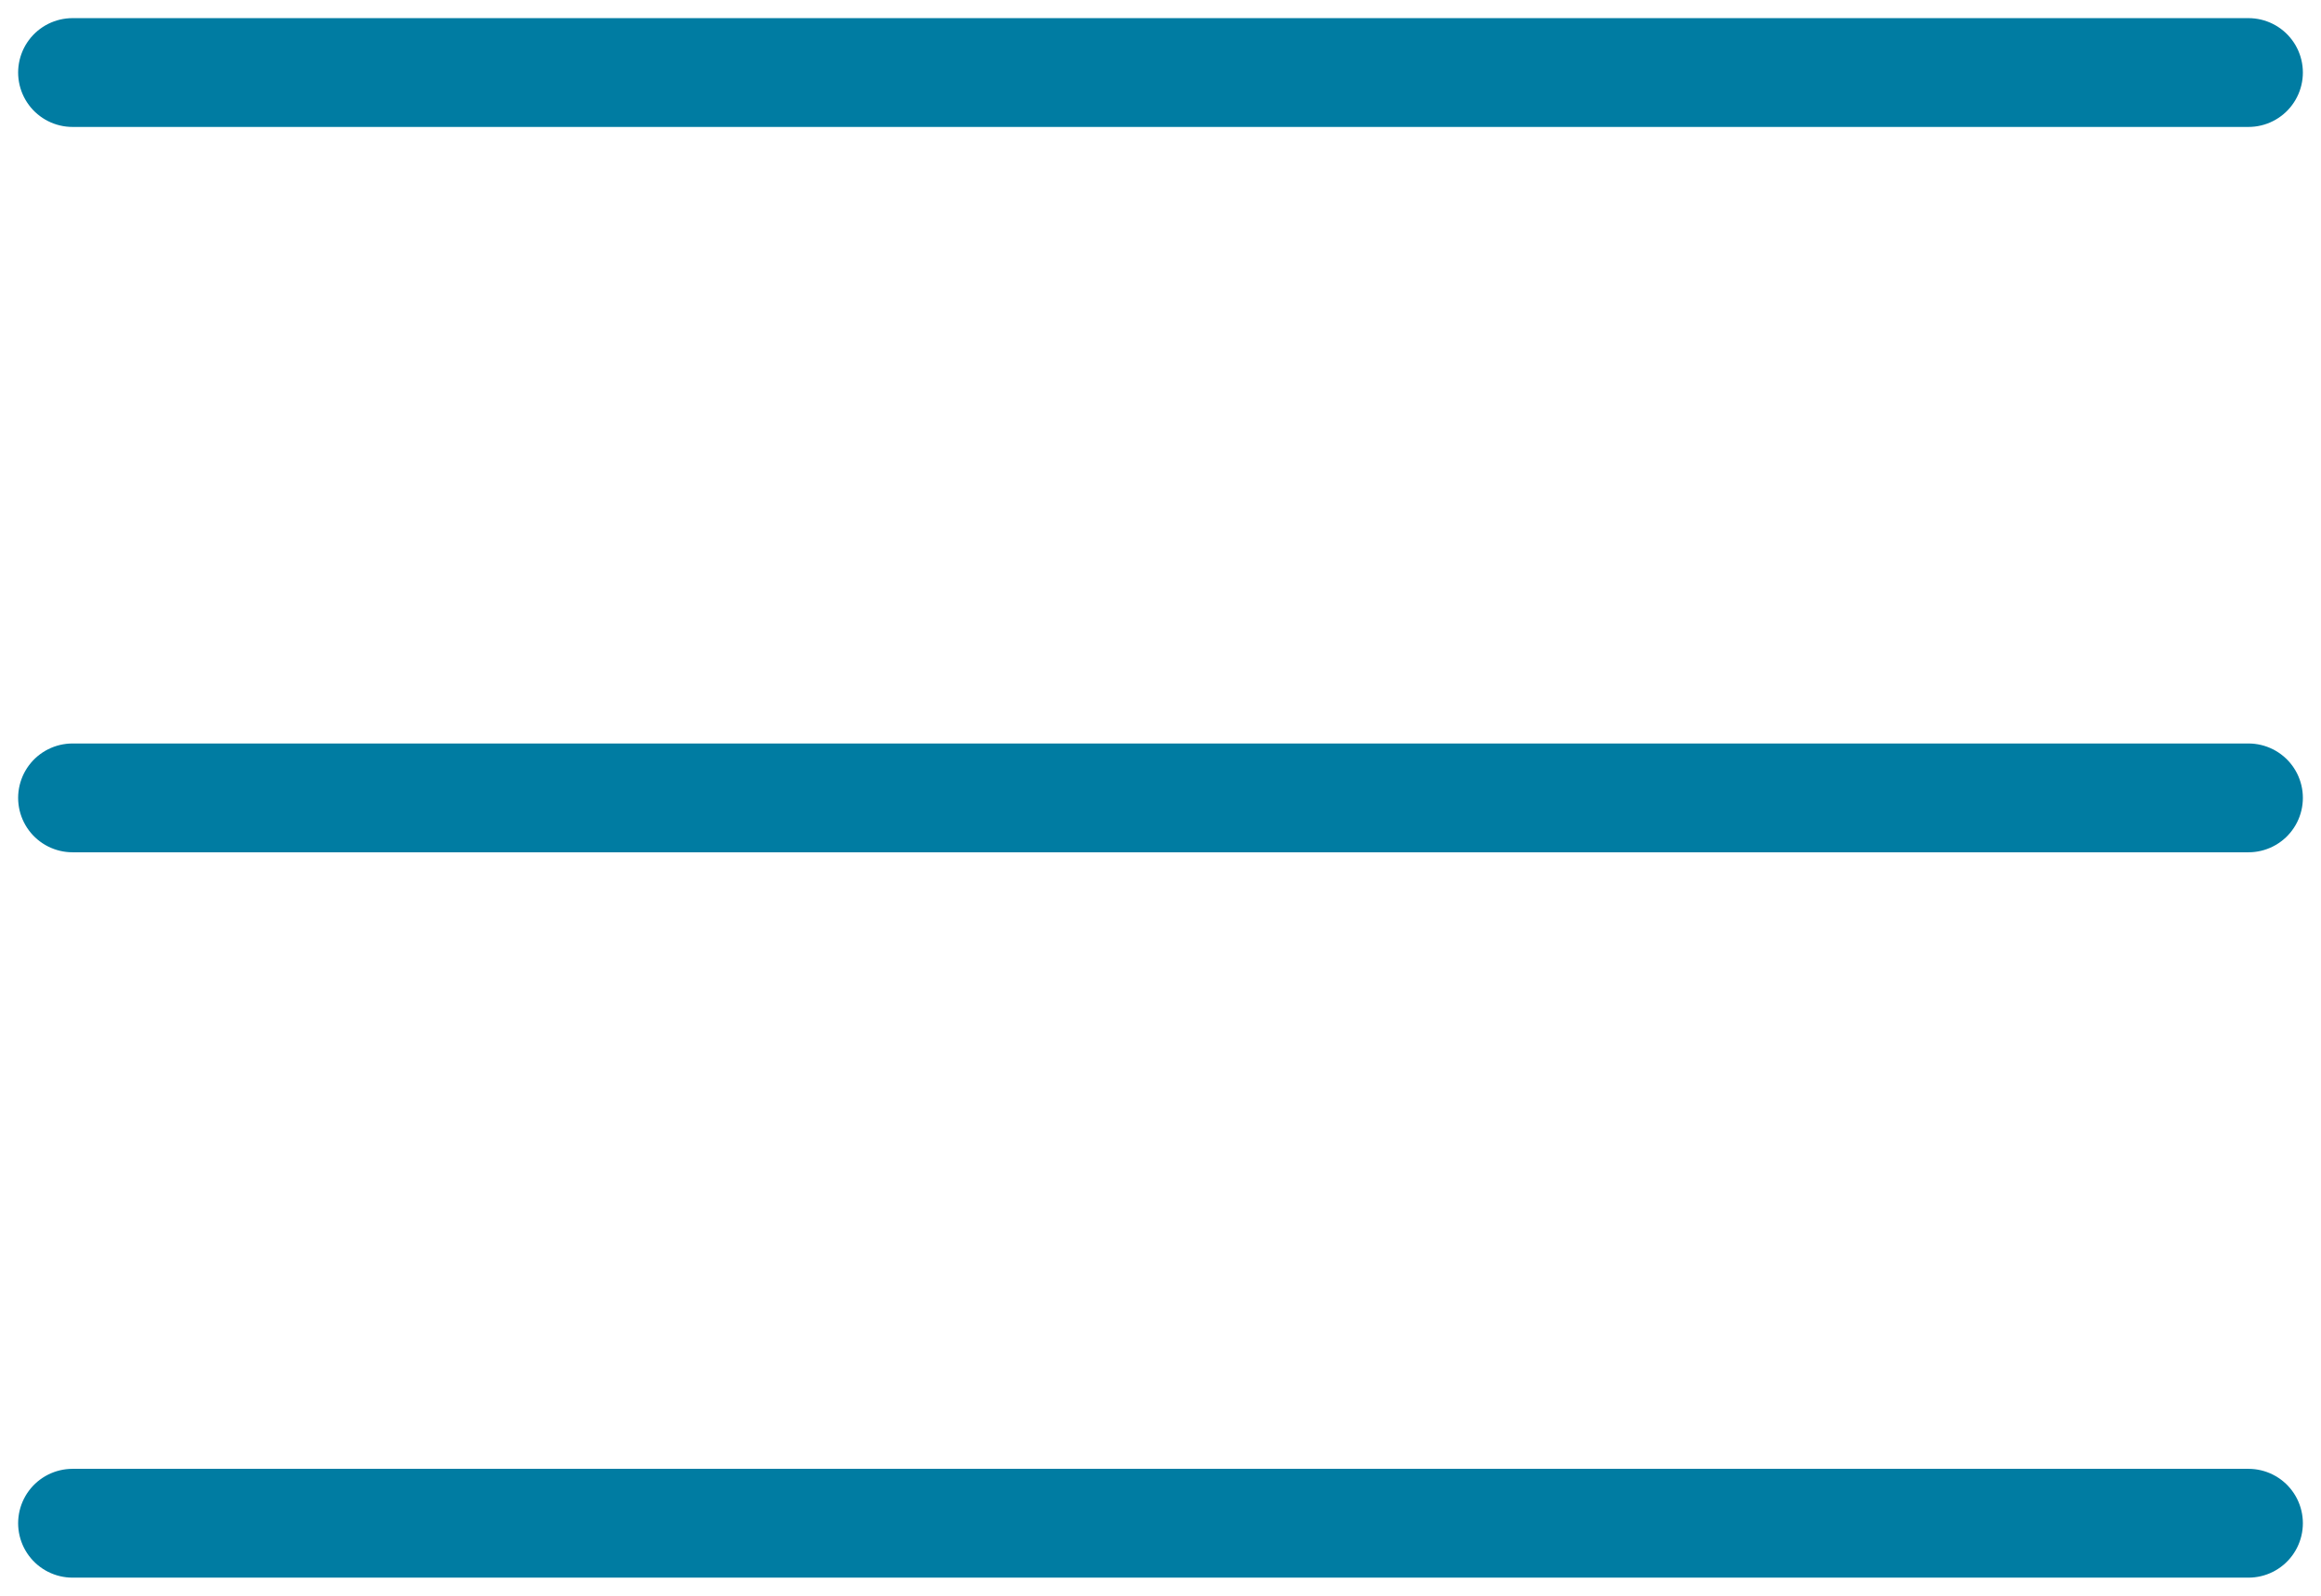
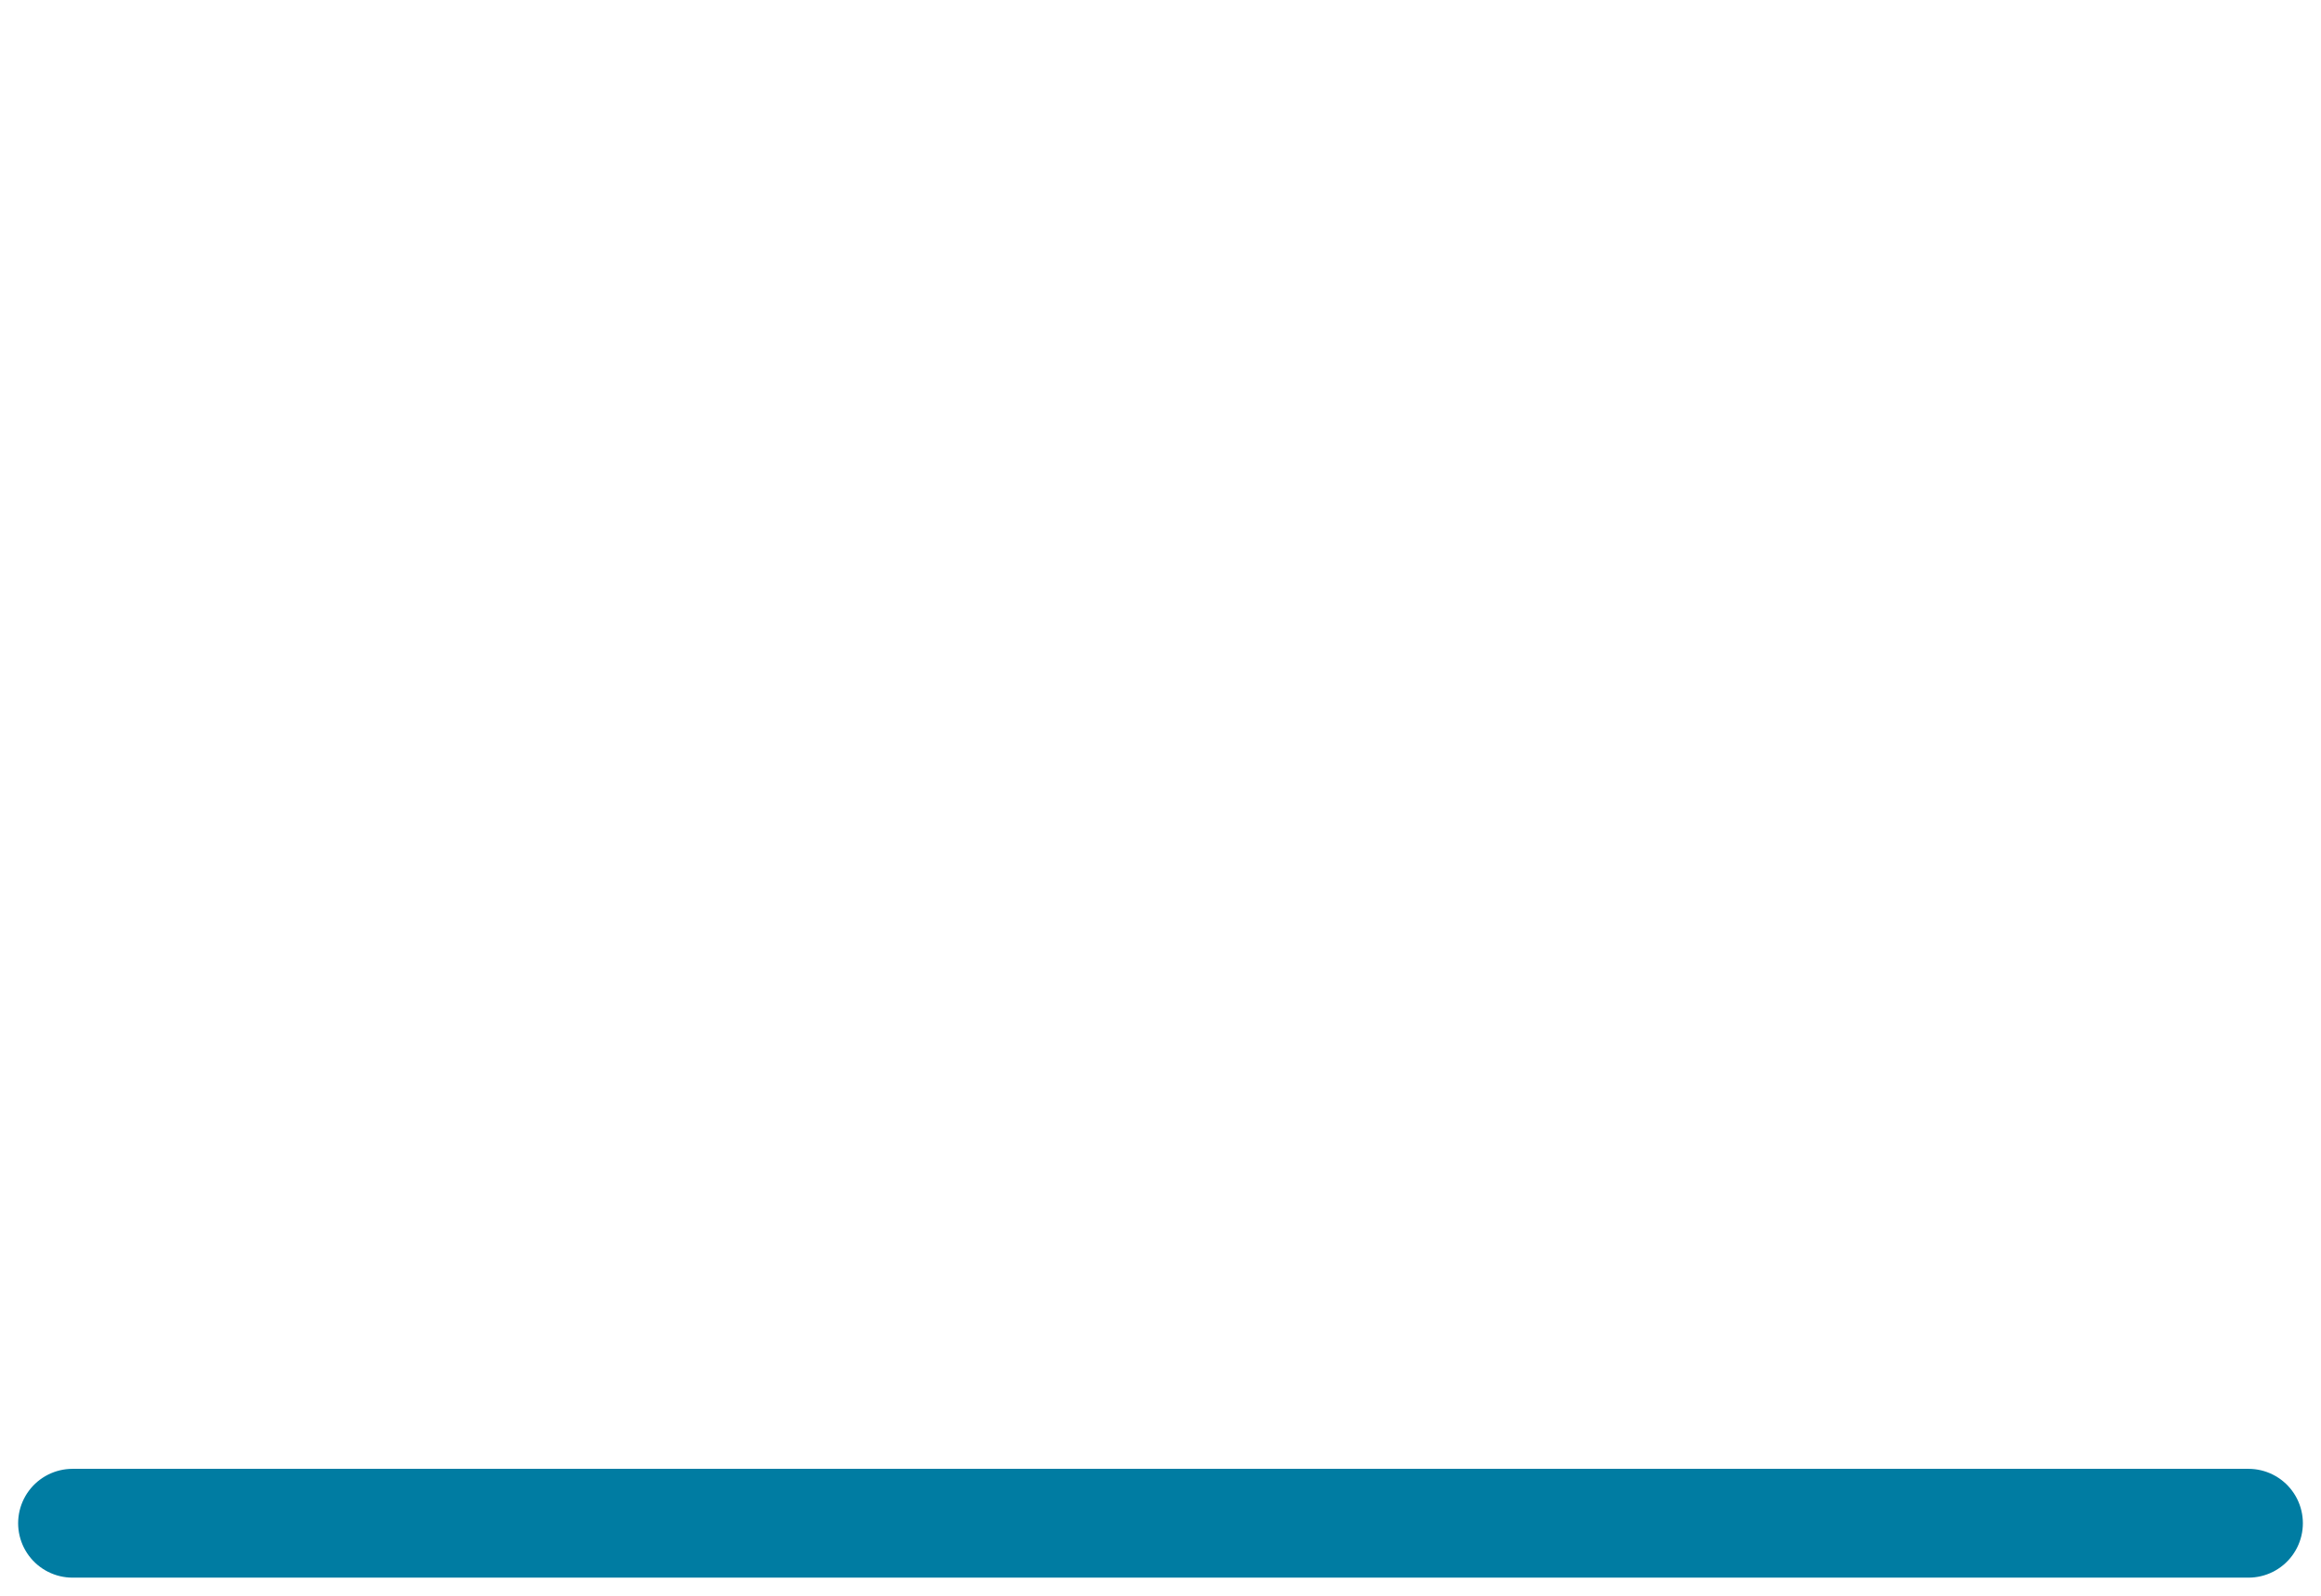
<svg xmlns="http://www.w3.org/2000/svg" width="32" height="22" viewBox="0 0 32 22" fill="none">
-   <path d="M1 1H31" stroke="#007CA2" stroke-width="1.5" stroke-linecap="round" />
-   <path d="M1 11H31" stroke="#007CA2" stroke-width="1.5" stroke-linecap="round" />
  <path d="M1 21H31" stroke="#007CA2" stroke-width="1.5" stroke-linecap="round" />
</svg>